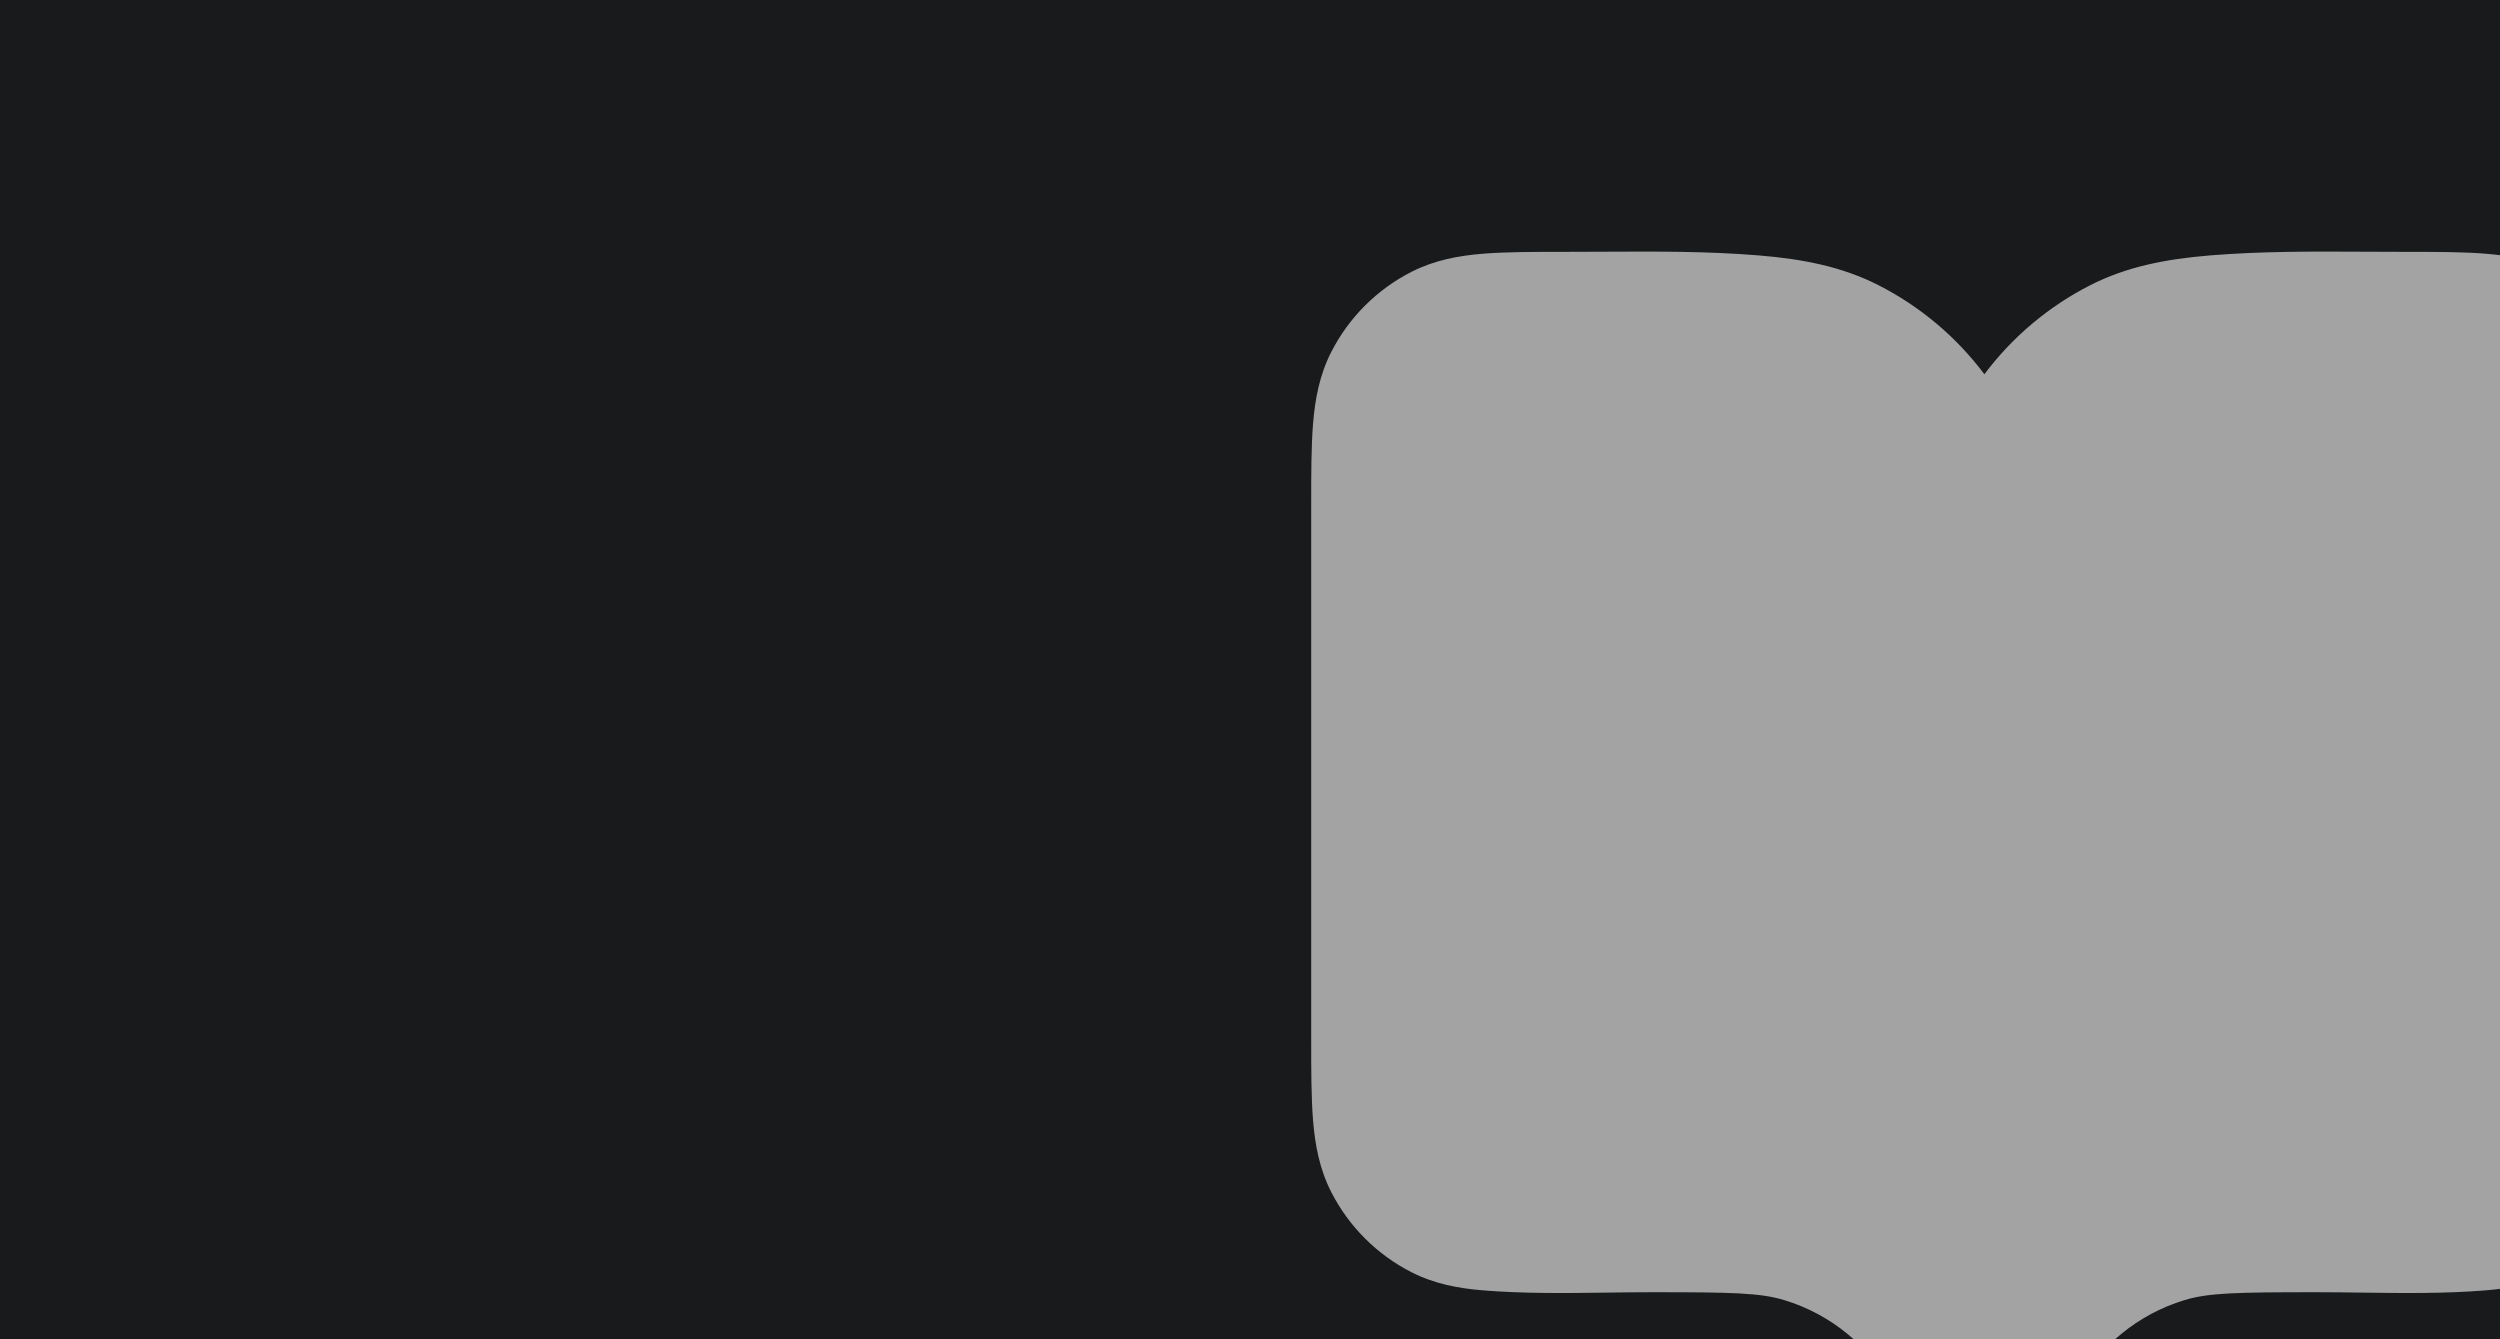
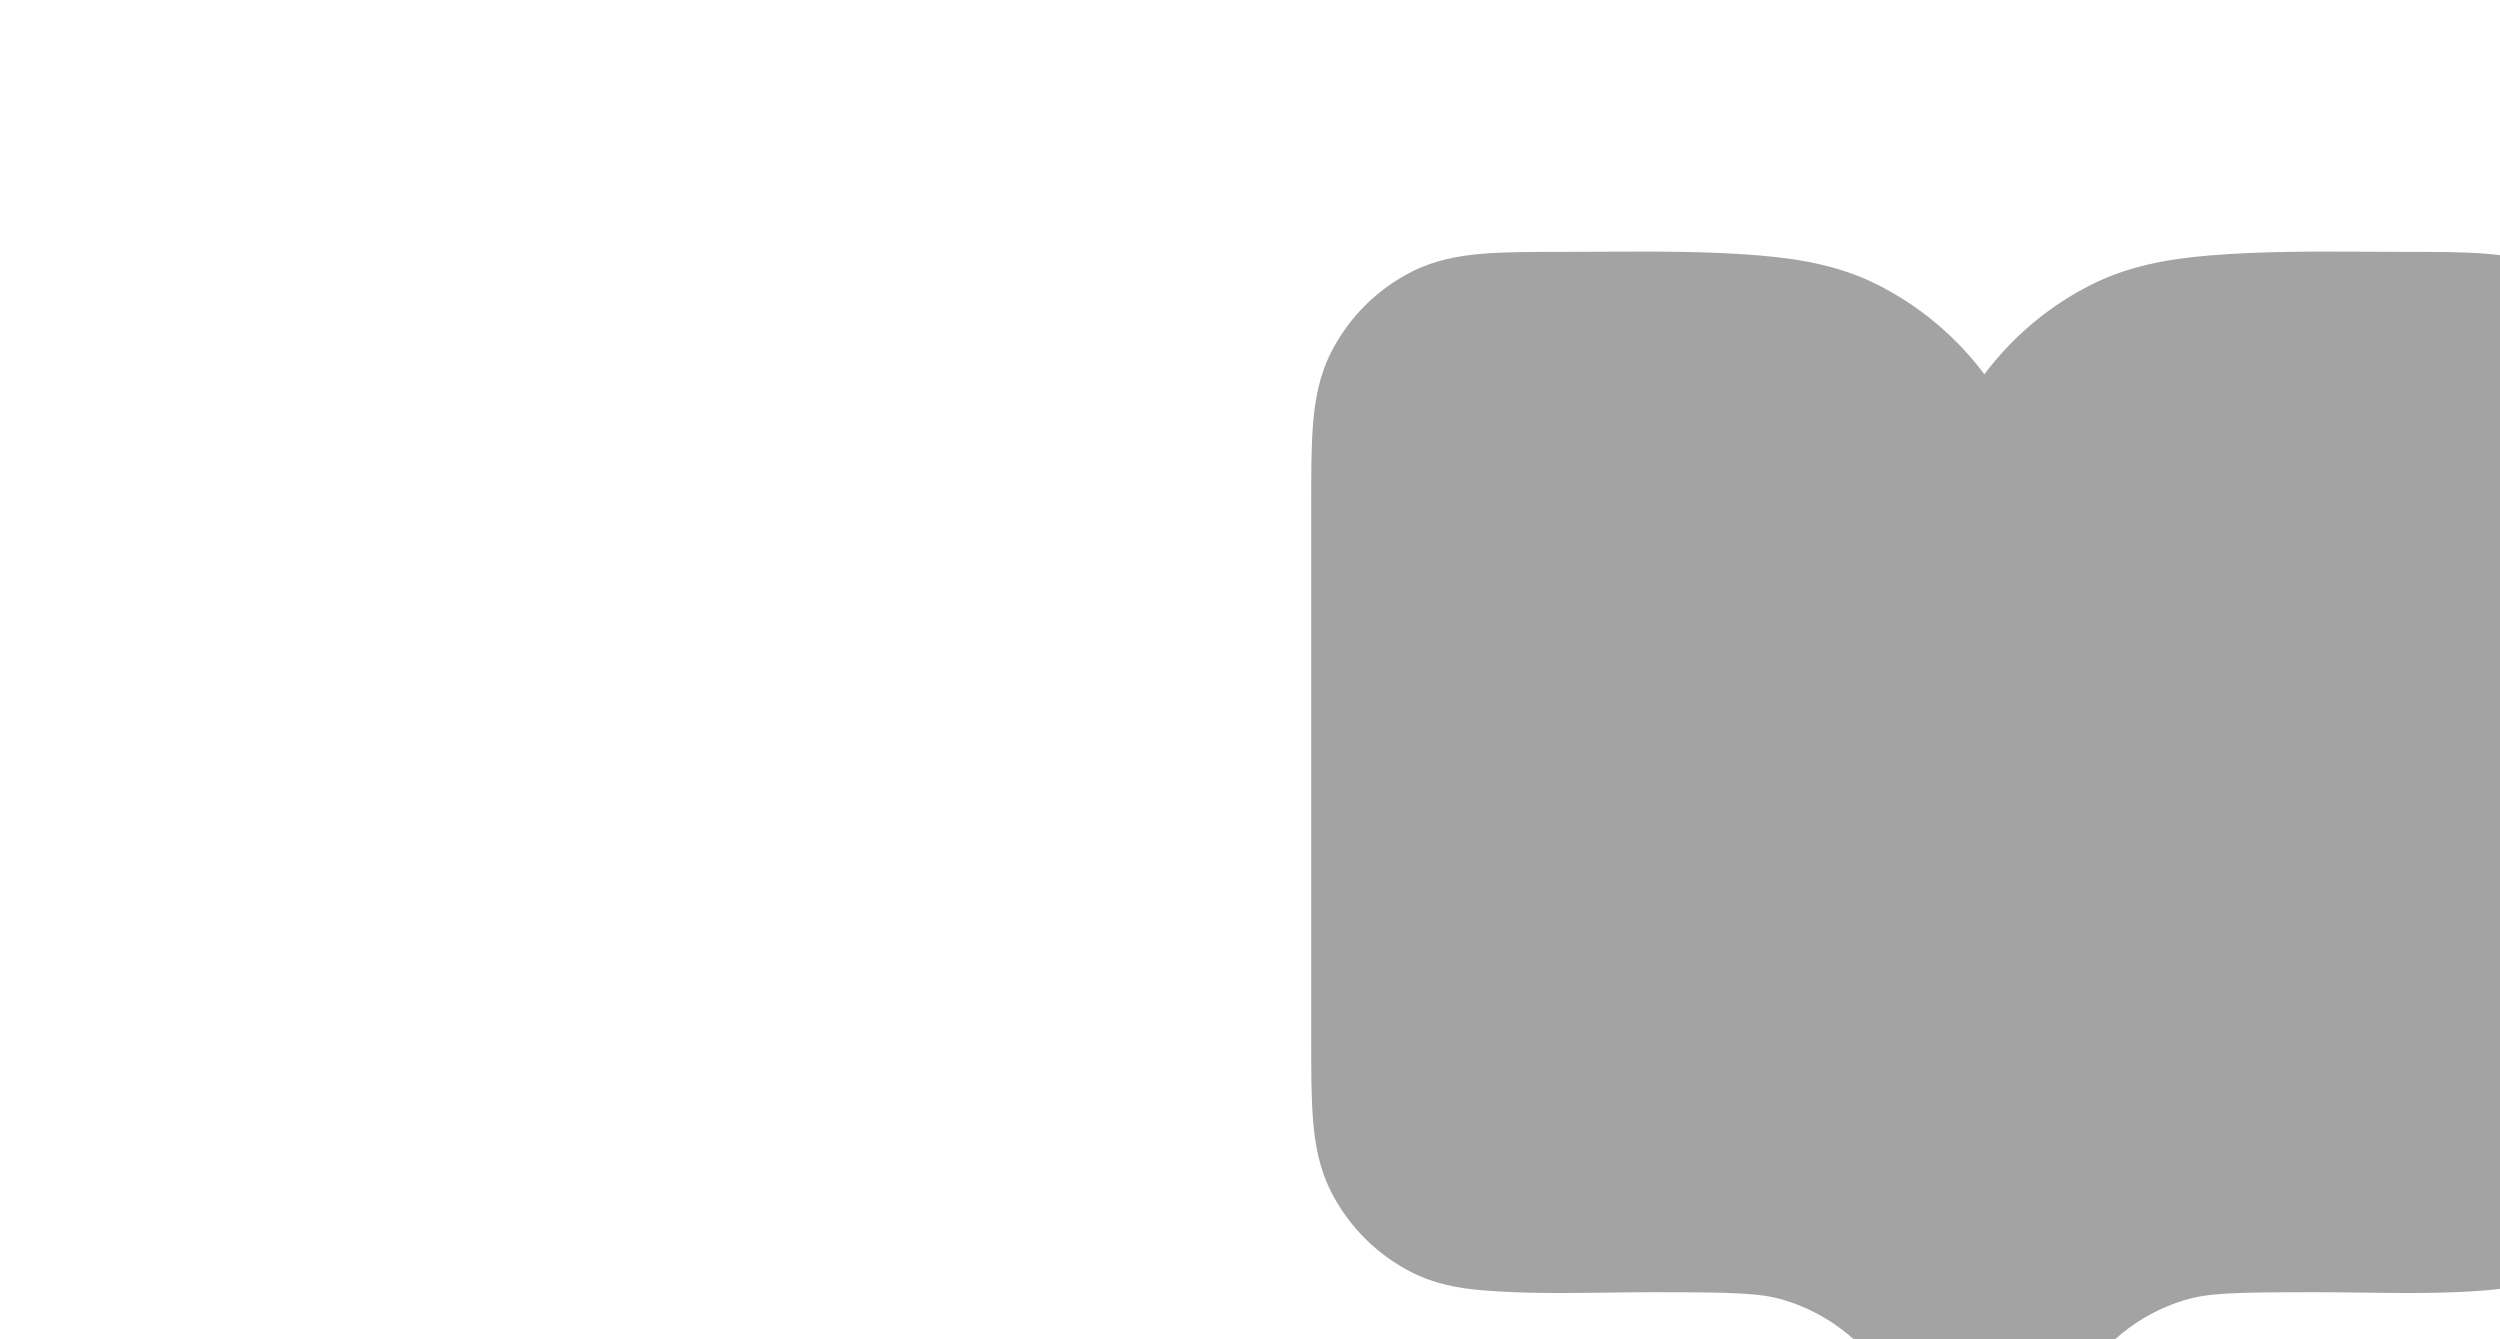
<svg xmlns="http://www.w3.org/2000/svg" width="560" height="300" viewBox="0 0 560 300" fill="none">
  <g clip-path="url(#clip0_2163_89703)">
-     <rect width="560" height="300" fill="#181A1B" />
    <g filter="url(#filter0_f_2163_89703)">
-       <path d="M850 363.029C850 401.366 596.644 522 322.552 522C48.461 522 -219 413.364 -219 375.026C-219 336.689 48.461 383.168 322.552 383.168C596.644 383.168 850 324.691 850 363.029Z" fill="#565C66" />
      <path d="M849.5 363.029C849.5 365.291 848.563 367.914 846.667 370.861C844.775 373.804 841.951 377.034 838.237 380.501C830.81 387.435 819.876 395.271 805.875 403.612C777.875 420.292 737.671 438.952 688.892 456.42C591.334 491.355 459.53 521.5 322.552 521.5C185.567 521.5 50.23 494.352 -50.858 462.413C-101.402 446.443 -143.37 429.28 -172.692 413.723C-187.356 405.943 -198.839 398.574 -206.649 391.967C-210.555 388.663 -213.527 385.562 -215.519 382.709C-217.515 379.85 -218.5 377.28 -218.5 375.026C-218.5 372.799 -217.537 370.864 -215.601 369.177C-213.65 367.477 -210.719 366.037 -206.826 364.847C-199.043 362.469 -187.579 361.141 -172.909 360.625C-143.582 359.592 -101.609 361.805 -51.042 365.219C-34.197 366.357 -16.399 367.627 2.199 368.955C95.237 375.596 208.32 383.668 322.552 383.668C448.745 383.668 570.542 371.275 665.231 361.641C673.397 360.81 681.362 359.999 689.111 359.219C737.918 354.305 778.126 350.593 806.132 350.502C820.141 350.456 831.051 351.318 838.445 353.369C842.142 354.394 844.916 355.706 846.759 357.314C848.585 358.907 849.5 360.792 849.5 363.029Z" stroke="black" />
-       <path d="M849.5 363.029C849.5 365.291 848.563 367.914 846.667 370.861C844.775 373.804 841.951 377.034 838.237 380.501C830.81 387.435 819.876 395.271 805.875 403.612C777.875 420.292 737.671 438.952 688.892 456.42C591.334 491.355 459.53 521.5 322.552 521.5C185.567 521.5 50.23 494.352 -50.858 462.413C-101.402 446.443 -143.37 429.28 -172.692 413.723C-187.356 405.943 -198.839 398.574 -206.649 391.967C-210.555 388.663 -213.527 385.562 -215.519 382.709C-217.515 379.85 -218.5 377.28 -218.5 375.026C-218.5 372.799 -217.537 370.864 -215.601 369.177C-213.65 367.477 -210.719 366.037 -206.826 364.847C-199.043 362.469 -187.579 361.141 -172.909 360.625C-143.582 359.592 -101.609 361.805 -51.042 365.219C-34.197 366.357 -16.399 367.627 2.199 368.955C95.237 375.596 208.32 383.668 322.552 383.668C448.745 383.668 570.542 371.275 665.231 361.641C673.397 360.81 681.362 359.999 689.111 359.219C737.918 354.305 778.126 350.593 806.132 350.502C820.141 350.456 831.051 351.318 838.445 353.369C842.142 354.394 844.916 355.706 846.759 357.314C848.585 358.907 849.5 360.792 849.5 363.029Z" stroke="black" stroke-opacity="0.2" />
    </g>
    <g style="mix-blend-mode:overlay">
      <path d="M529.781 56.385C532.604 56.4 535.426 56.414 538.245 56.414C545.471 56.414 551.705 56.414 556.84 56.833C562.259 57.276 567.65 58.254 572.837 60.896C580.575 64.839 586.866 71.131 590.809 78.869C593.452 84.056 594.429 89.446 594.872 94.866C595.292 100 595.292 106.234 595.291 113.46V232.409C595.292 239.635 595.292 245.87 594.872 251.004C594.429 256.424 593.452 261.814 590.809 267.001C586.866 274.739 580.575 281.031 572.837 284.973C567.65 287.616 562.259 288.594 556.84 289.037C547.669 289.786 538.383 289.665 529.138 289.545C525.707 289.5 522.282 289.456 518.87 289.456C500.849 289.456 494.695 289.595 489.312 291.23C484.139 292.801 479.326 295.377 475.15 298.81C468.846 303.991 464.222 311.353 459.78 318.427C458.495 320.473 457.226 322.494 455.936 324.432C454.214 327.035 451.613 329.042 448.472 329.993C442.691 331.743 436.445 329.503 433.094 324.476C431.793 322.525 430.514 320.488 429.219 318.427C424.777 311.353 420.154 303.991 413.85 298.81C409.673 295.377 404.861 292.801 399.687 291.23C394.304 289.595 388.15 289.456 370.13 289.456C366.718 289.456 363.293 289.5 359.862 289.545C350.616 289.665 341.33 289.786 332.16 289.037C326.74 288.594 321.35 287.616 316.163 284.973C308.425 281.031 302.133 274.739 298.19 267.001C295.548 261.814 294.57 256.424 294.127 251.004C293.708 245.87 293.708 239.636 293.708 232.41V113.461C293.708 106.235 293.708 100 294.127 94.866C294.57 89.446 295.548 84.056 298.19 78.869C302.133 71.131 308.425 64.839 316.163 60.896C321.35 58.254 326.74 57.276 332.16 56.833C337.294 56.414 343.528 56.414 350.755 56.414C353.573 56.414 356.395 56.4 359.218 56.385C370.786 56.325 382.377 56.265 393.897 57.207C403.888 58.023 412.664 59.748 420.784 63.885C430.154 68.659 438.252 75.5 444.5 83.831C450.748 75.5 458.845 68.659 468.216 63.885C476.335 59.748 485.111 58.023 495.102 57.207C506.622 56.265 518.214 56.325 529.781 56.385Z" fill="#A3A3A3" />
    </g>
  </g>
  <defs>
    <filter id="filter0_f_2163_89703" x="-619" y="-50" width="1869" height="972" filterUnits="userSpaceOnUse" color-interpolation-filters="sRGB">
      <feFlood flood-opacity="0" result="BackgroundImageFix" />
      <feBlend mode="normal" in="SourceGraphic" in2="BackgroundImageFix" result="shape" />
      <feGaussianBlur stdDeviation="200" result="effect1_foregroundBlur_2163_89703" />
    </filter>
    <clipPath id="clip0_2163_89703">
      <rect width="560" height="300" fill="white" />
    </clipPath>
  </defs>
</svg>